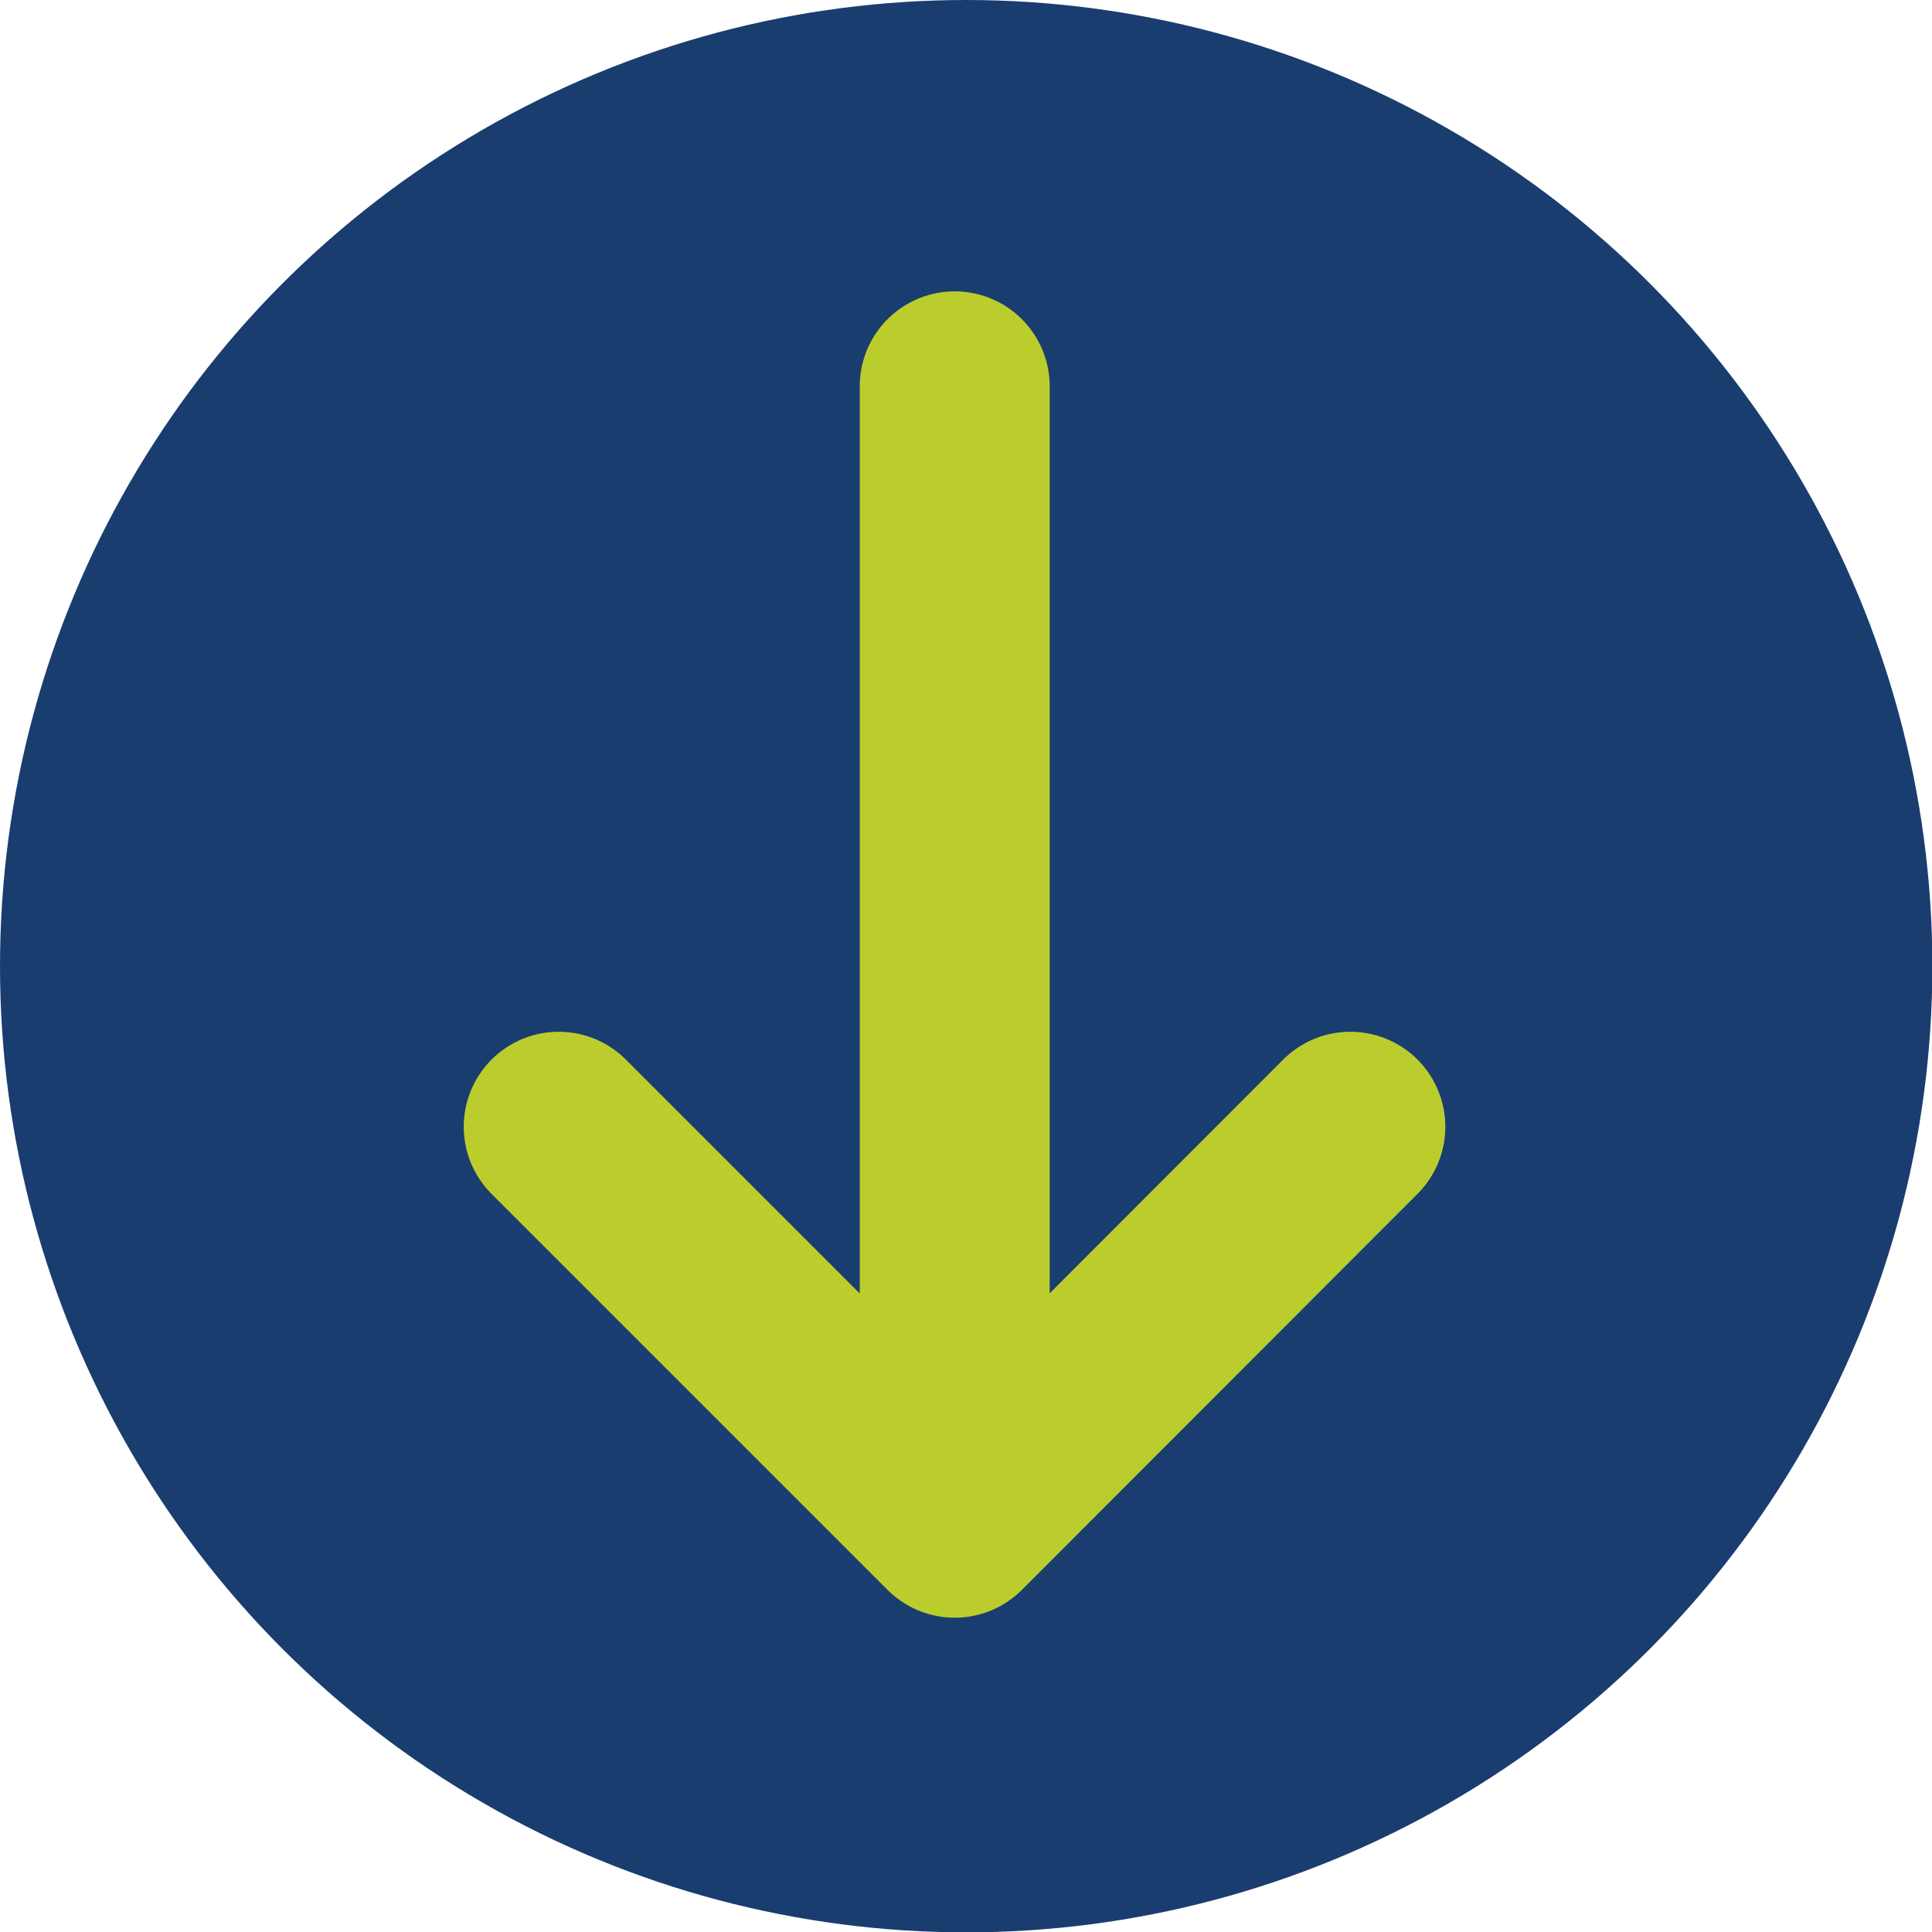
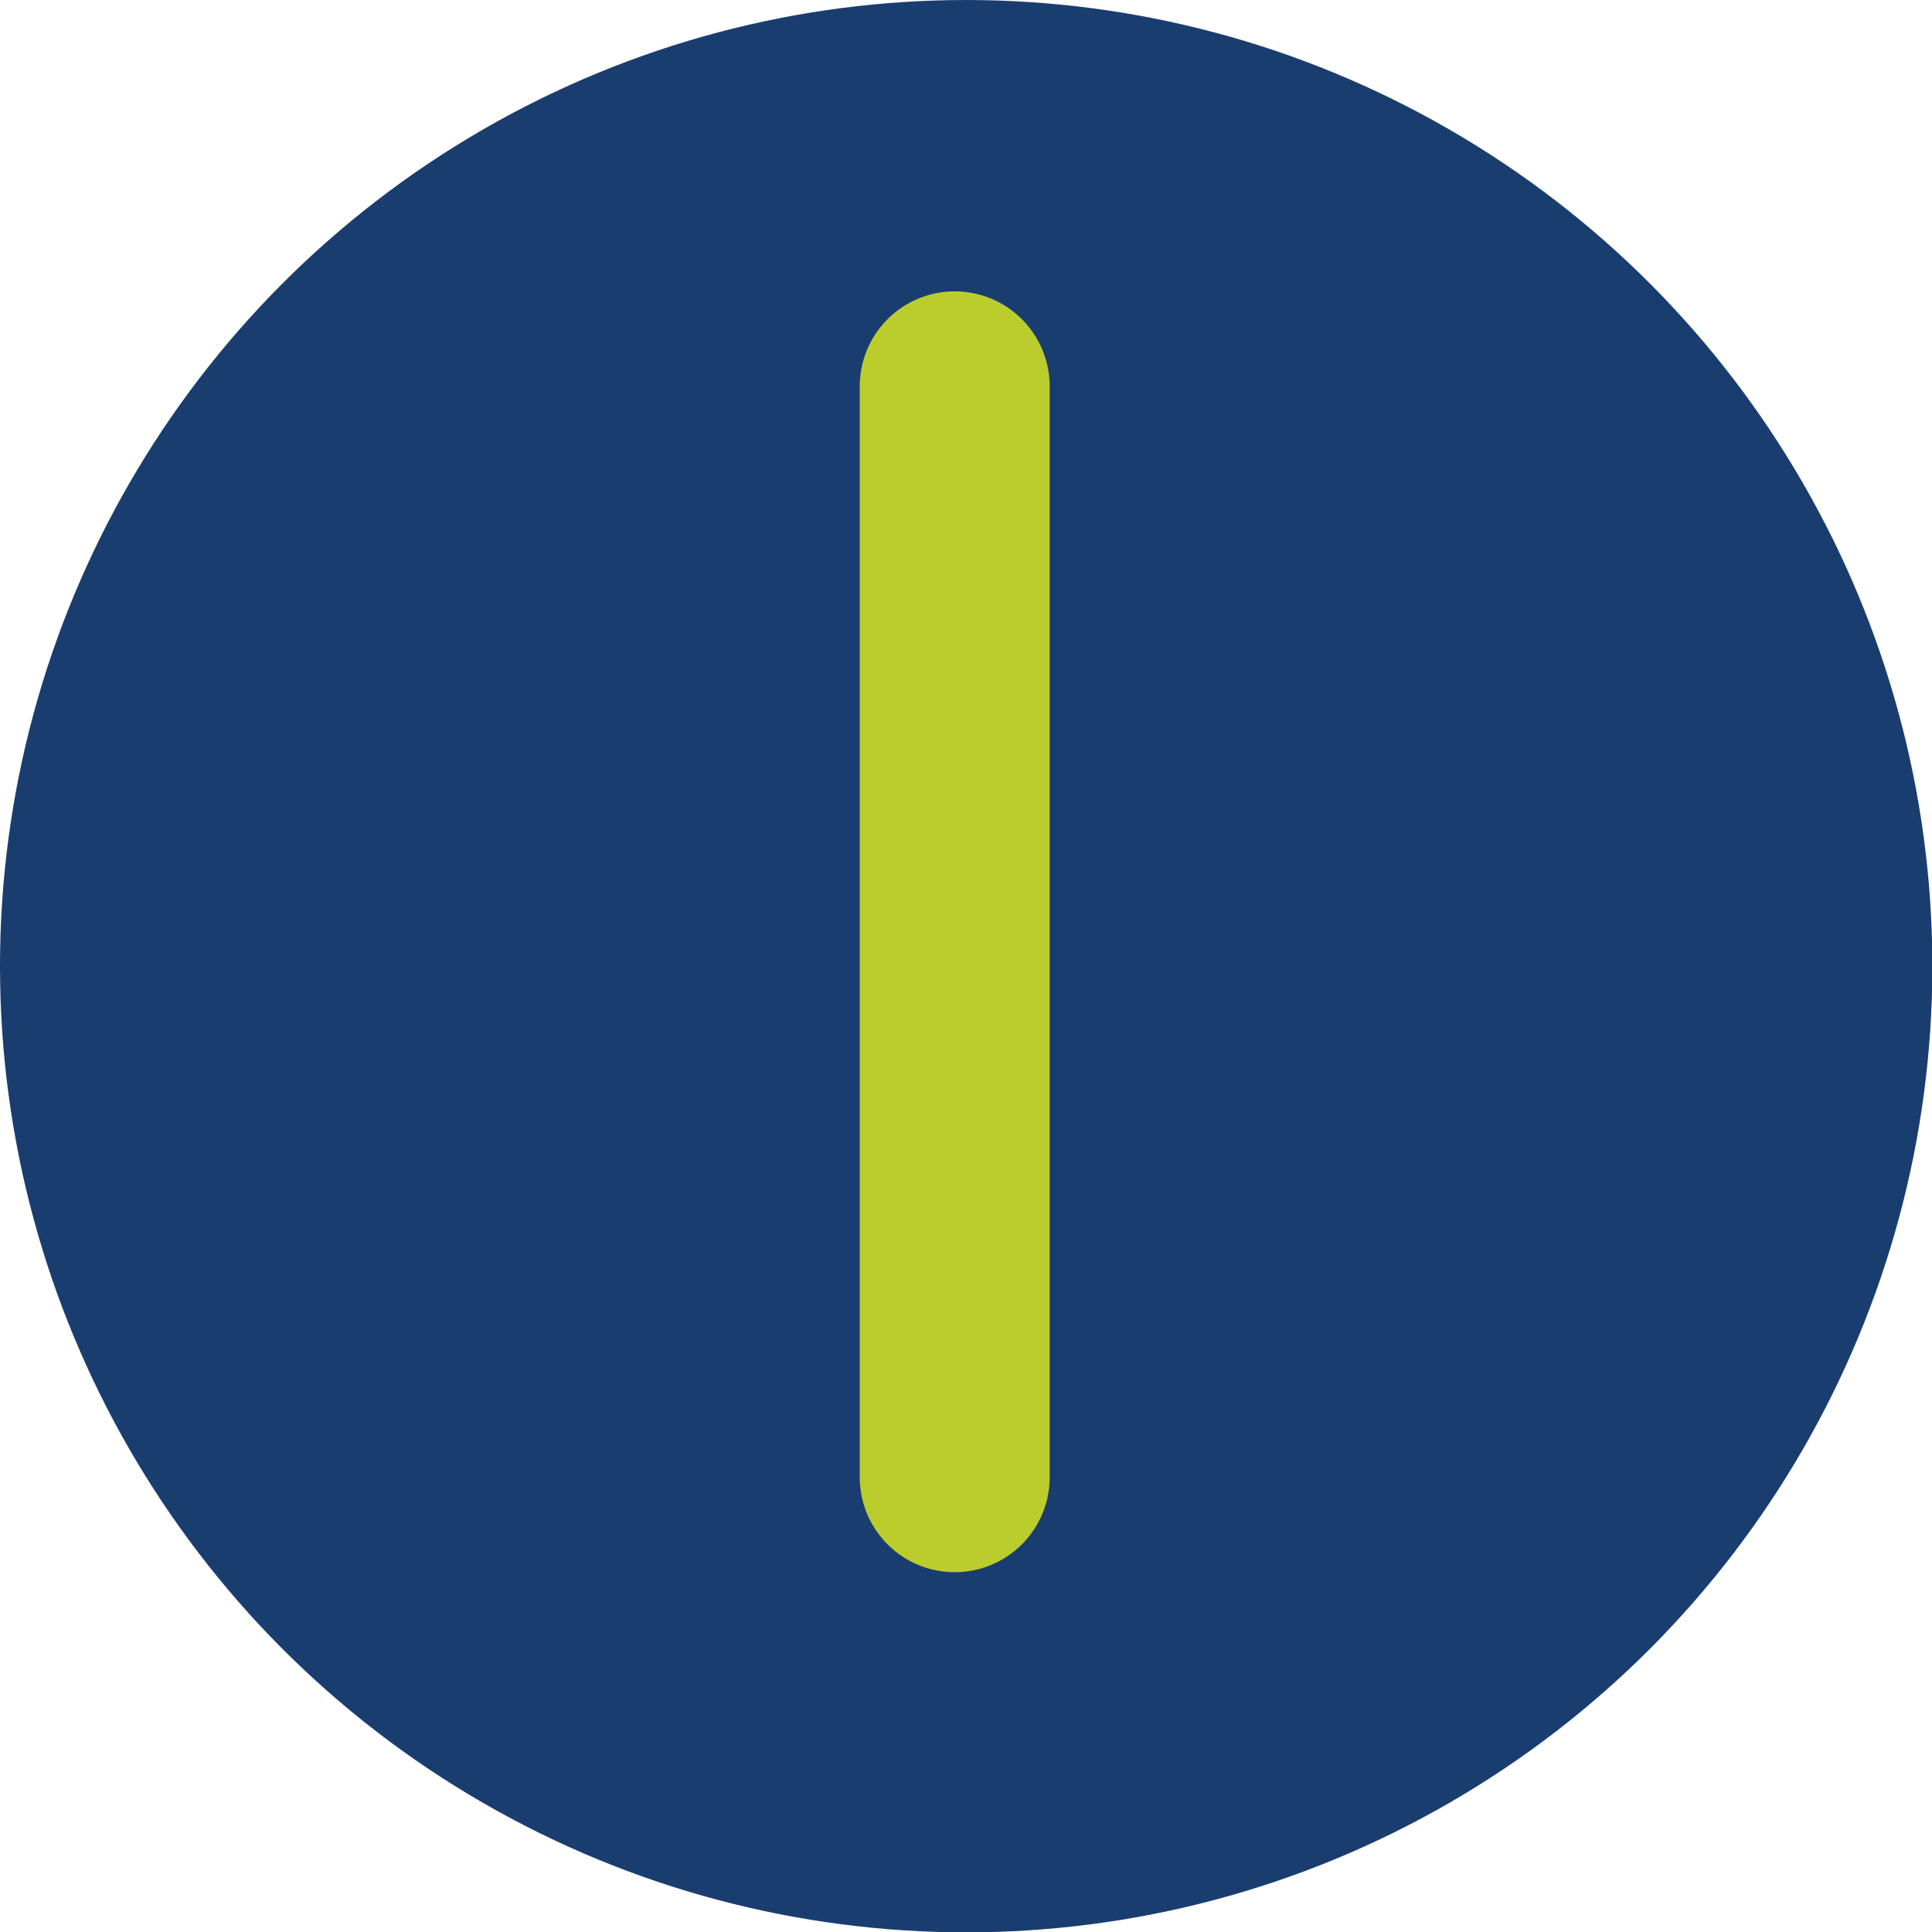
<svg xmlns="http://www.w3.org/2000/svg" id="Capa_2" data-name="Capa 2" viewBox="0 0 53.91 53.91">
  <defs>
    <style>
      .cls-1 {
        fill: none;
        stroke: #bbcd2c;
        stroke-linecap: round;
        stroke-linejoin: round;
        stroke-width: 5.3px;
      }

      .cls-2 {
        fill: #1a3d70;
      }
    </style>
  </defs>
  <g id="texto">
    <g>
      <circle class="cls-2" cx="26.96" cy="26.96" r="26.96" />
      <line class="cls-1" x1="26.64" y1="10.78" x2="26.64" y2="41.22" />
-       <polyline class="cls-1" points="37.68 31.44 26.64 42.49 15.59 31.44" />
    </g>
  </g>
</svg>